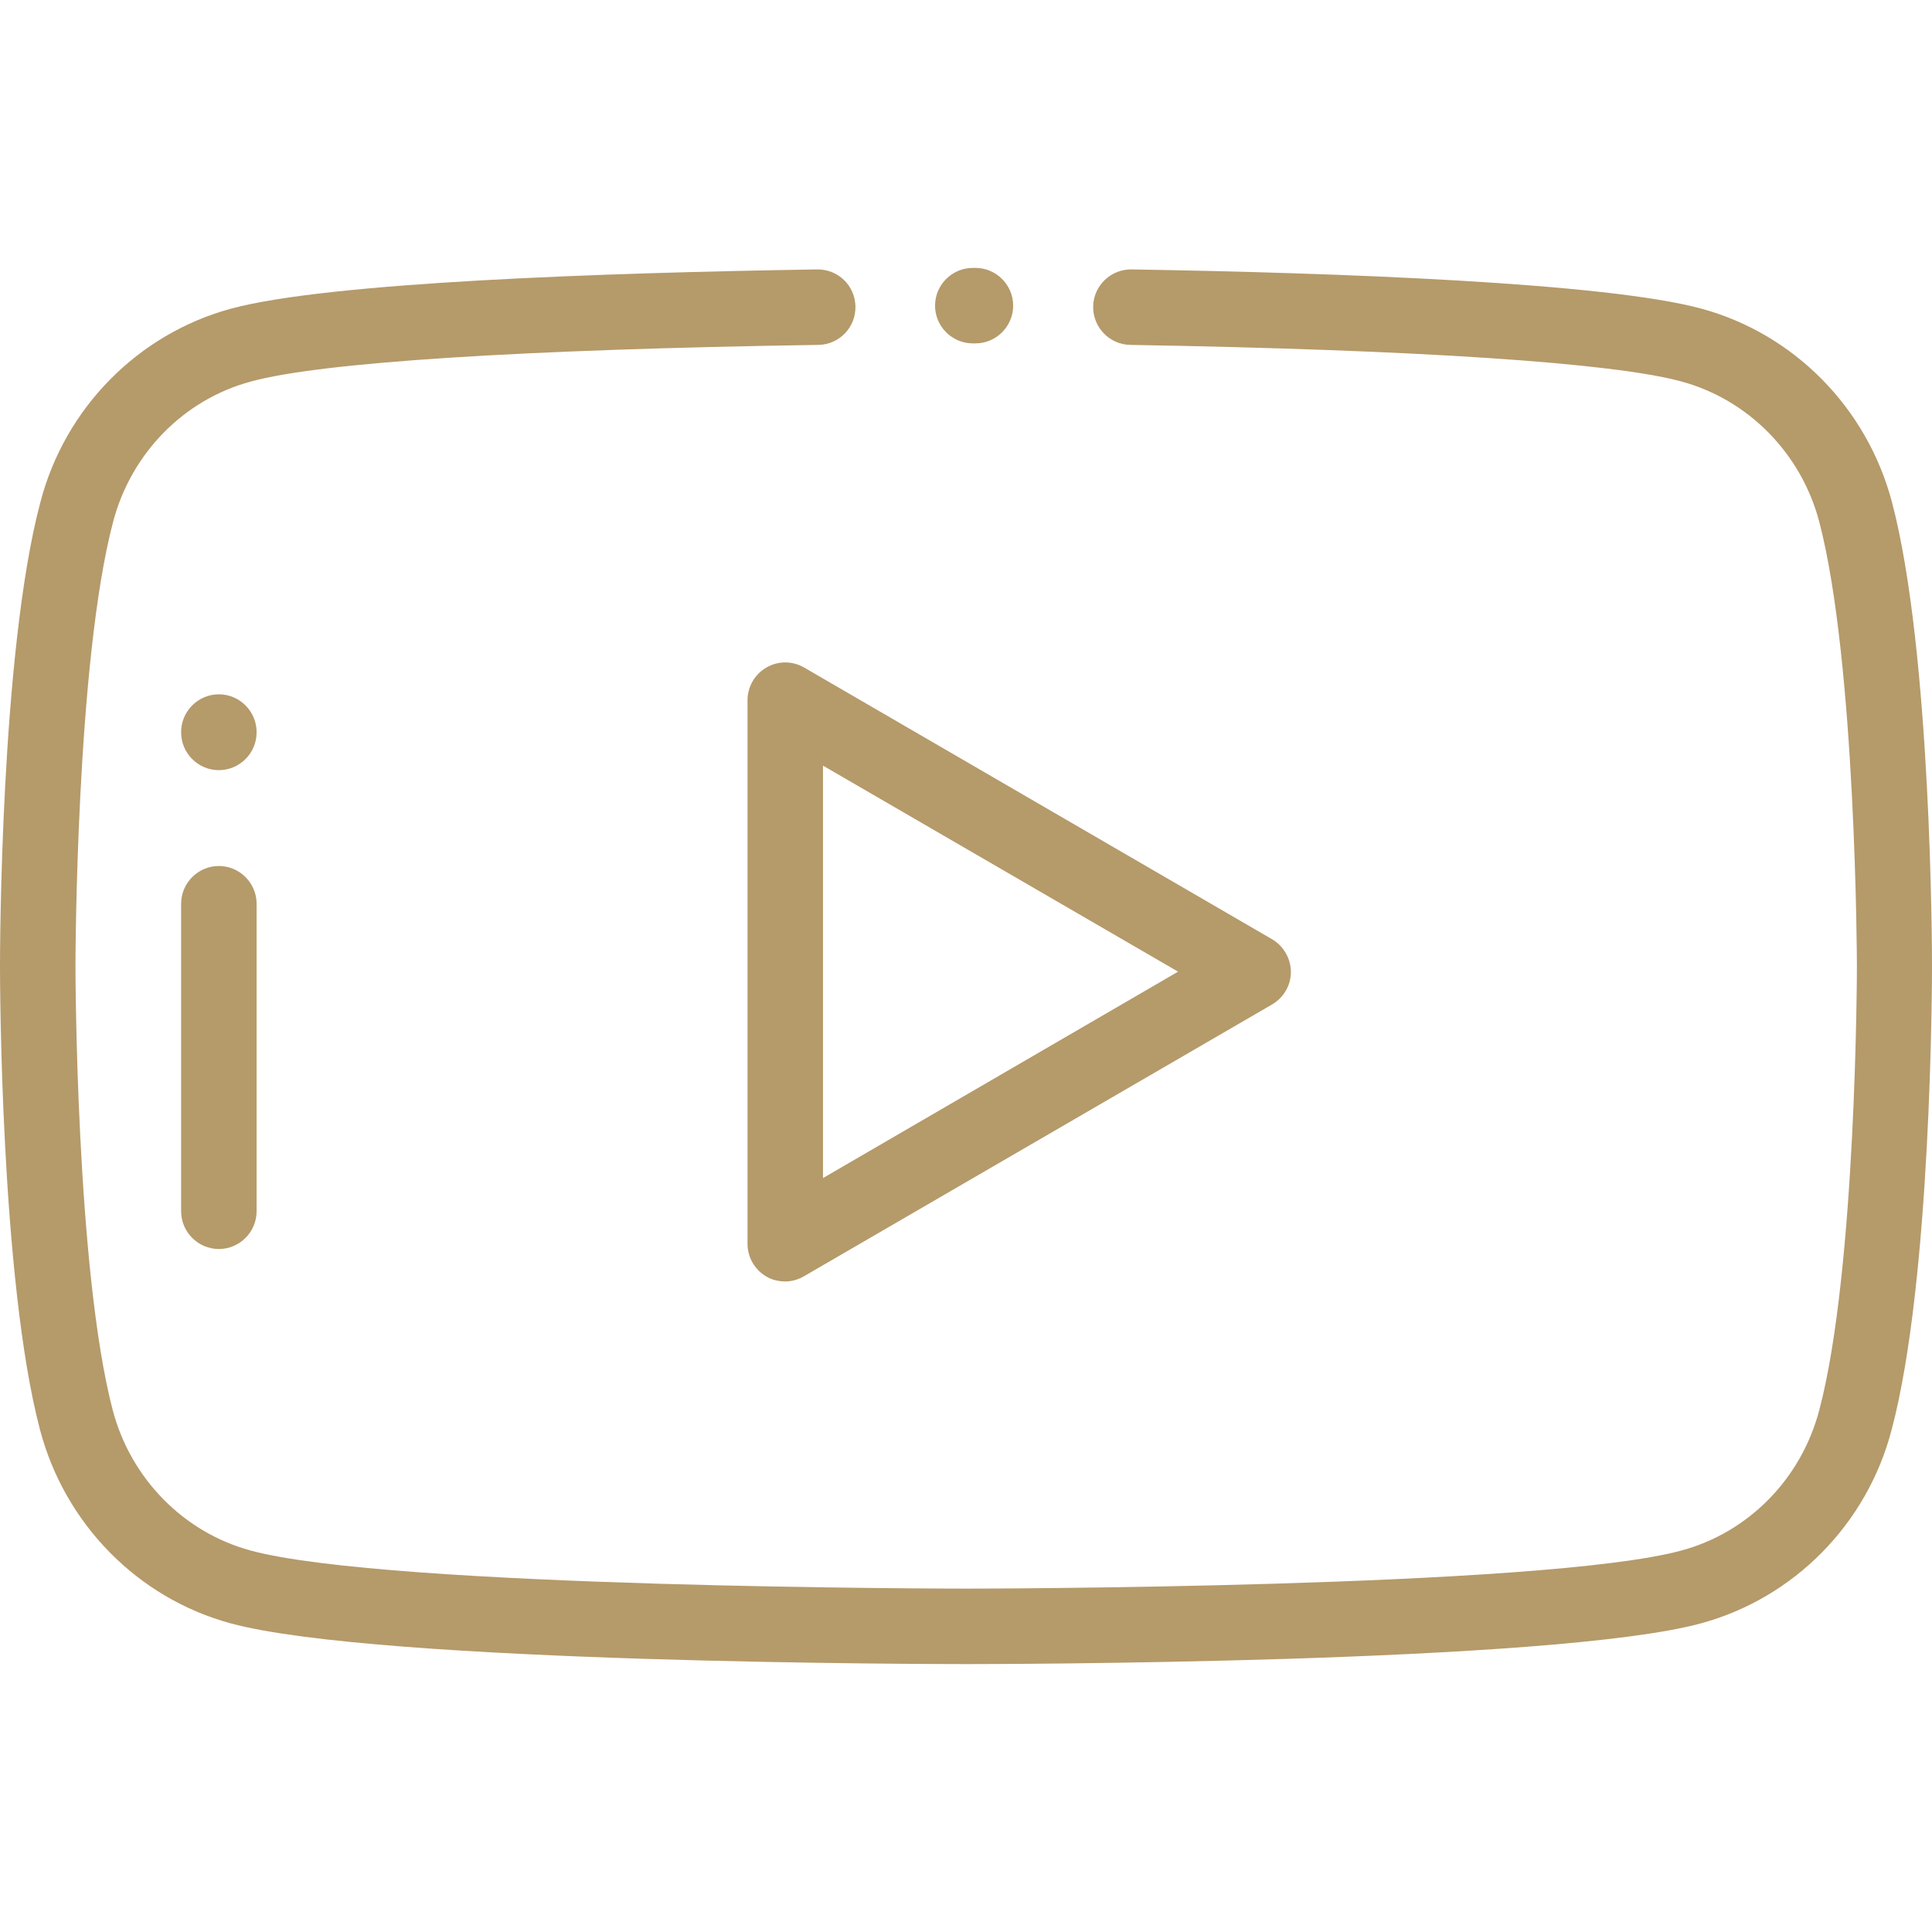
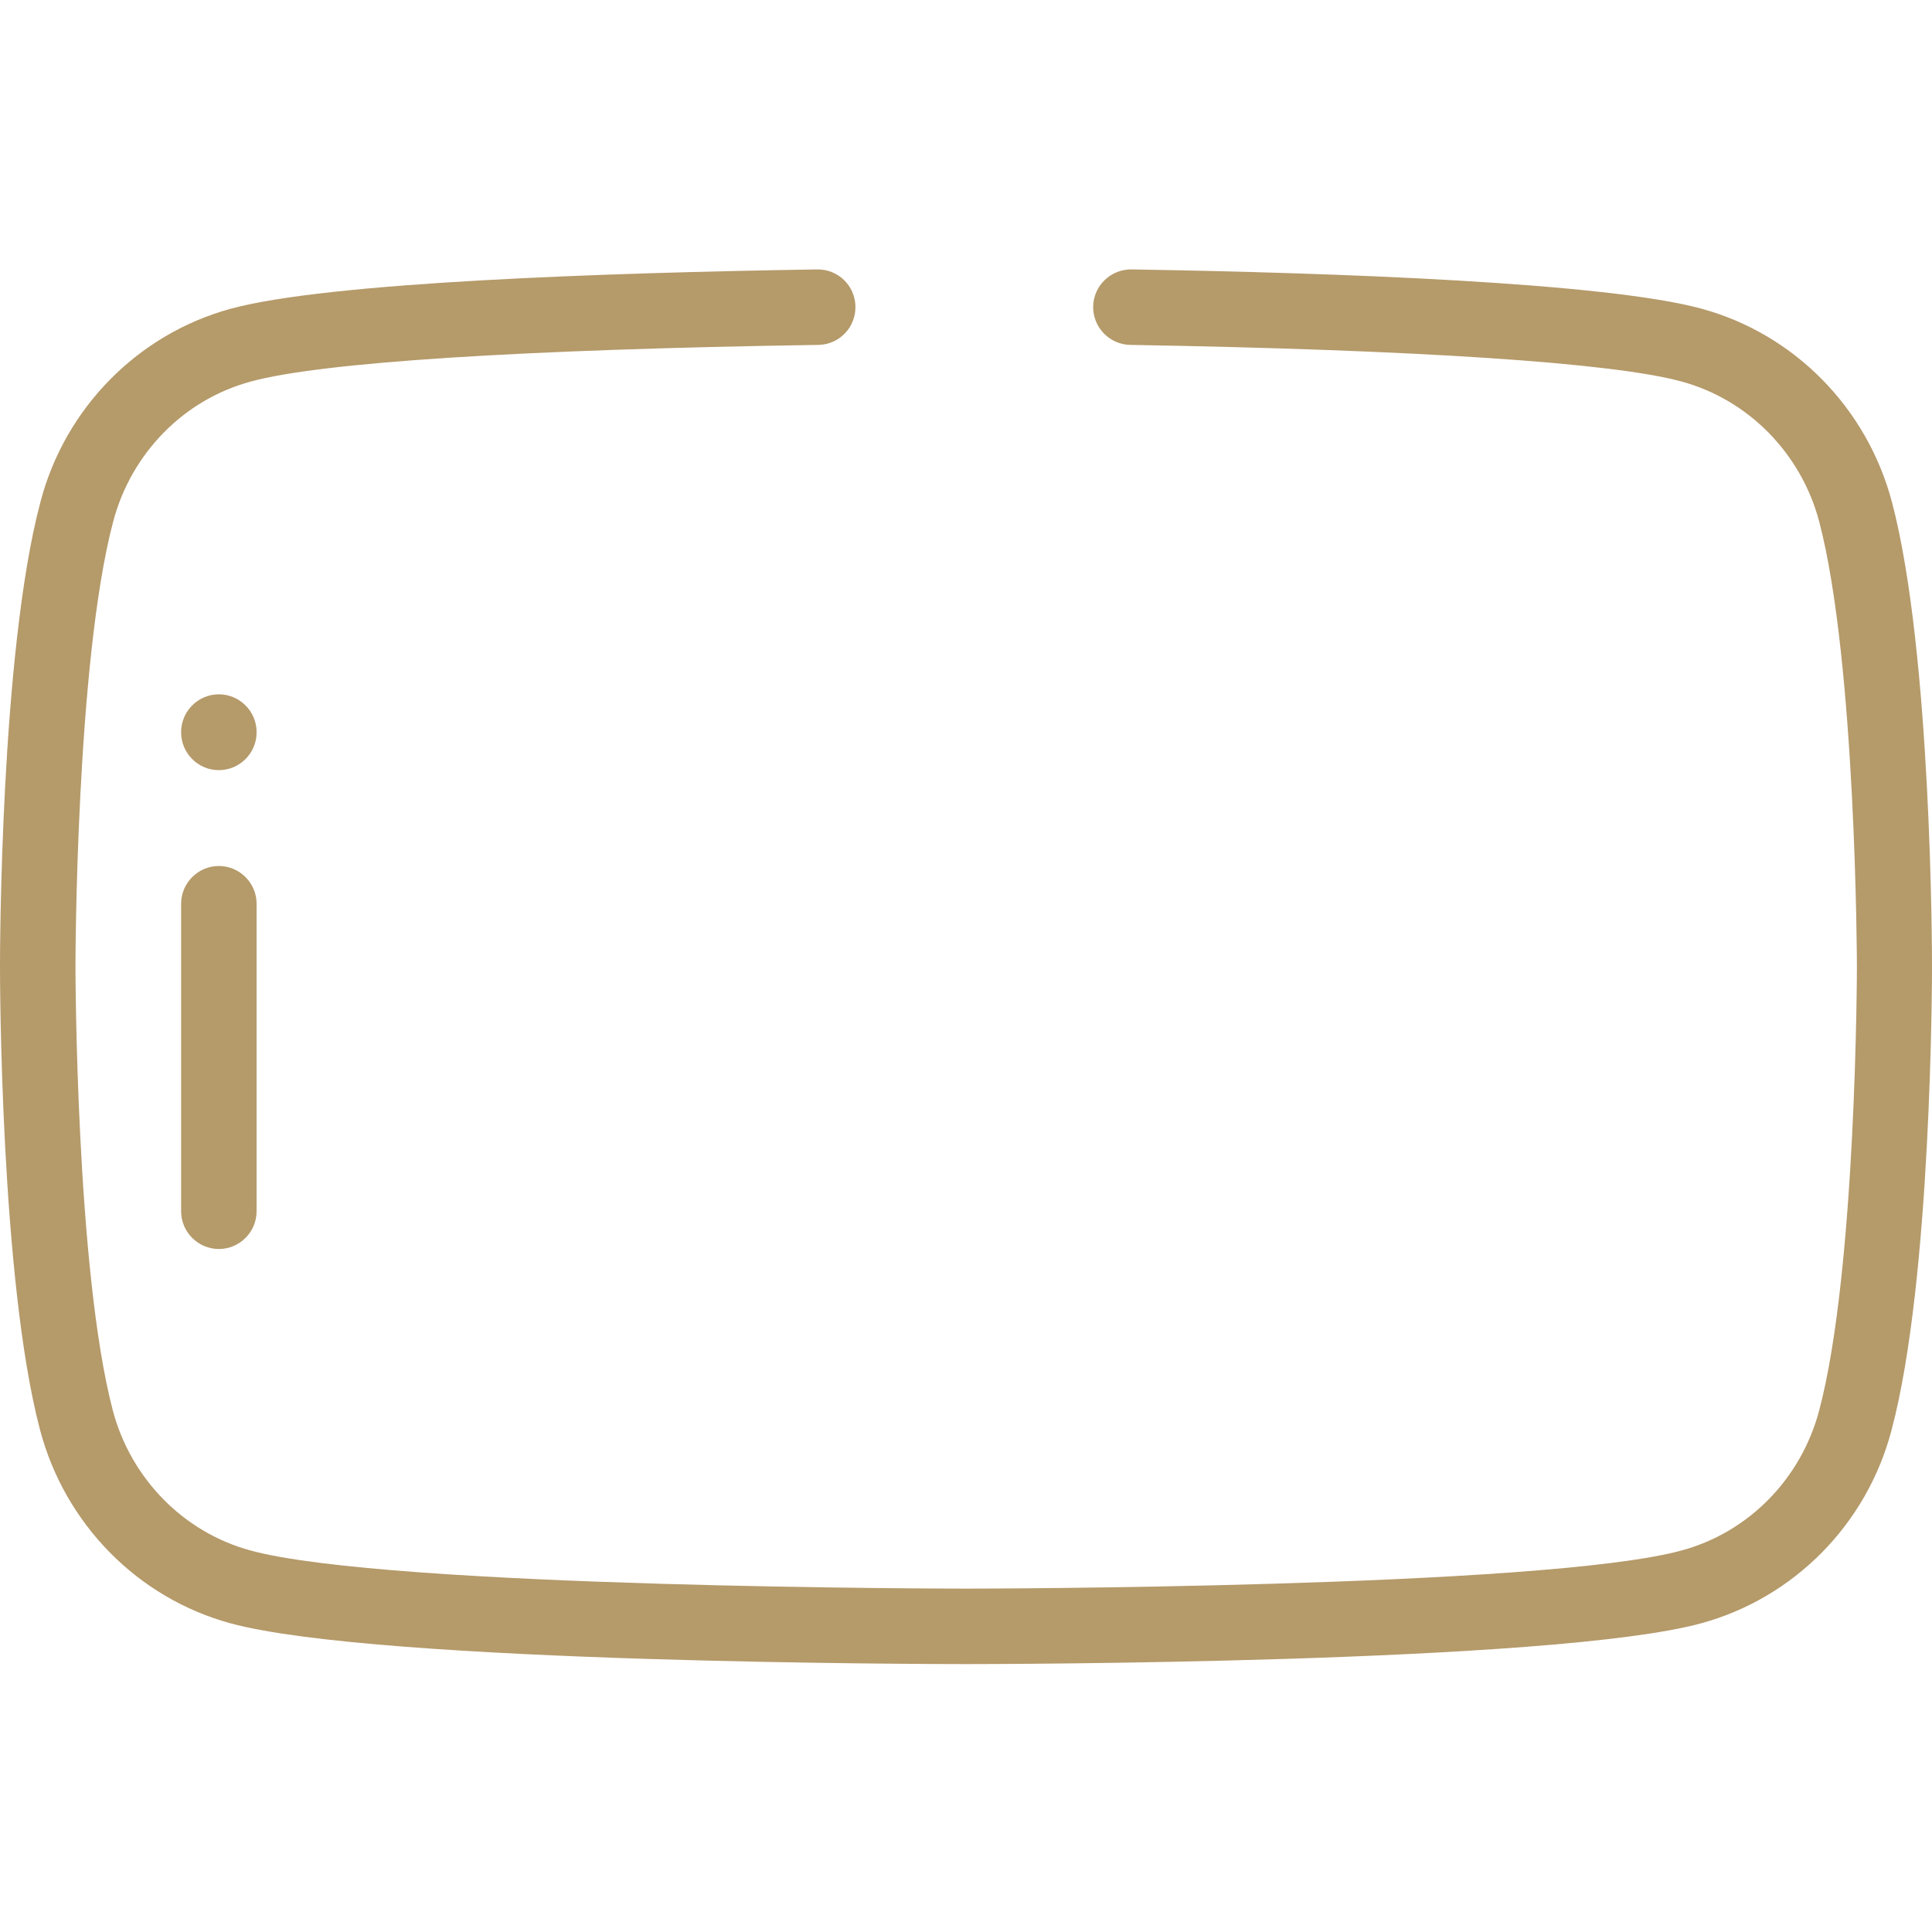
<svg xmlns="http://www.w3.org/2000/svg" id="Capa_1" x="0px" y="0px" viewBox="0 0 512 512" style="enable-background:new 0 0 512 512;" xml:space="preserve">
  <style type="text/css"> .st0{fill:#B59A6A;} </style>
  <g>
    <g>
-       <path class="st0" d="M258.5,71l-0.7,0c0,0,0,0,0,0c-5.5,0-10,4.5-10,10c0,0,0,0,0,0c0,5.5,4.5,10,10,10l0.7,0c0,0,0,0,0,0 c5.5,0,10-4.5,10-10c0,0,0,0,0,0C268.5,75.5,264,71,258.5,71z" />
-     </g>
+       </g>
  </g>
  <g>
    <g>
      <path class="st0" d="M501.4,133.1c-6.6-25-25.9-44.6-50.5-51.3c-25.4-6.9-96.1-9.5-151-10.4c-5.5-0.1-10.1,4.3-10.2,9.8 s4.3,10.1,9.8,10.2c76,1.3,127.8,4.7,146.1,9.7c17.7,4.8,31.7,19,36.5,37.1c9.8,37.3,10,117,10,117.8c0,0.8-0.1,80.5-10,117.8 c-4.8,18.1-18.7,32.3-36.5,37.1C408.9,420.9,257.5,421,256,421s-152.9-0.1-189.6-10.1c-17.7-4.8-31.7-19-36.5-37.1 C20.1,336.5,20,256.8,20,256c0-0.8,0.1-80.5,10-117.8c4.8-18.1,18.7-32.3,36.5-37.1c18.6-5.1,72.1-8.5,150.4-9.7 c5.5-0.1,9.9-4.6,9.8-10.2c-0.1-5.5-4.6-9.9-10.2-9.8c-56.6,0.9-129.4,3.4-155.3,10.4c-24.6,6.7-44,26.3-50.5,51.3 C0.1,172.9,0,252.6,0,256s0.1,83.1,10.6,122.9c6.6,25,25.9,44.6,50.5,51.3C100.4,440.9,249.7,441,256,441s155.6-0.1,194.8-10.8 c24.6-6.7,44-26.3,50.5-51.3C511.9,339.1,512,259.4,512,256S511.9,172.9,501.4,133.1z" />
    </g>
  </g>
  <g>
    <g>
      <path class="st0" d="M58,229.5c-5.5,0-10,4.5-10,10V321c0,5.5,4.5,10,10,10s10-4.5,10-10v-81.5C68,234,63.5,229.5,58,229.5z" />
    </g>
  </g>
  <g>
    <g>
      <path class="st0" d="M58,184c-5.5,0-10,4.5-10,10v0.1c0,5.5,4.5,10,10,10s10-4.5,10-10V194C68,188.5,63.5,184,58,184z" />
    </g>
  </g>
  <g>
    <g>
-       <path class="st0" d="M337.1,248.9l-124-72c-3.1-1.8-6.9-1.8-10,0s-5,5.1-5,8.7v144c0,3.6,1.9,6.9,5,8.7c1.5,0.9,3.3,1.3,5,1.3 c1.7,0,3.5-0.5,5-1.4l124-72c3.1-1.8,5-5.1,5-8.6S340.2,250.7,337.1,248.9z M218.1,312.2V202.9l94.1,54.6L218.1,312.2z" />
-     </g>
+       </g>
  </g>
</svg>